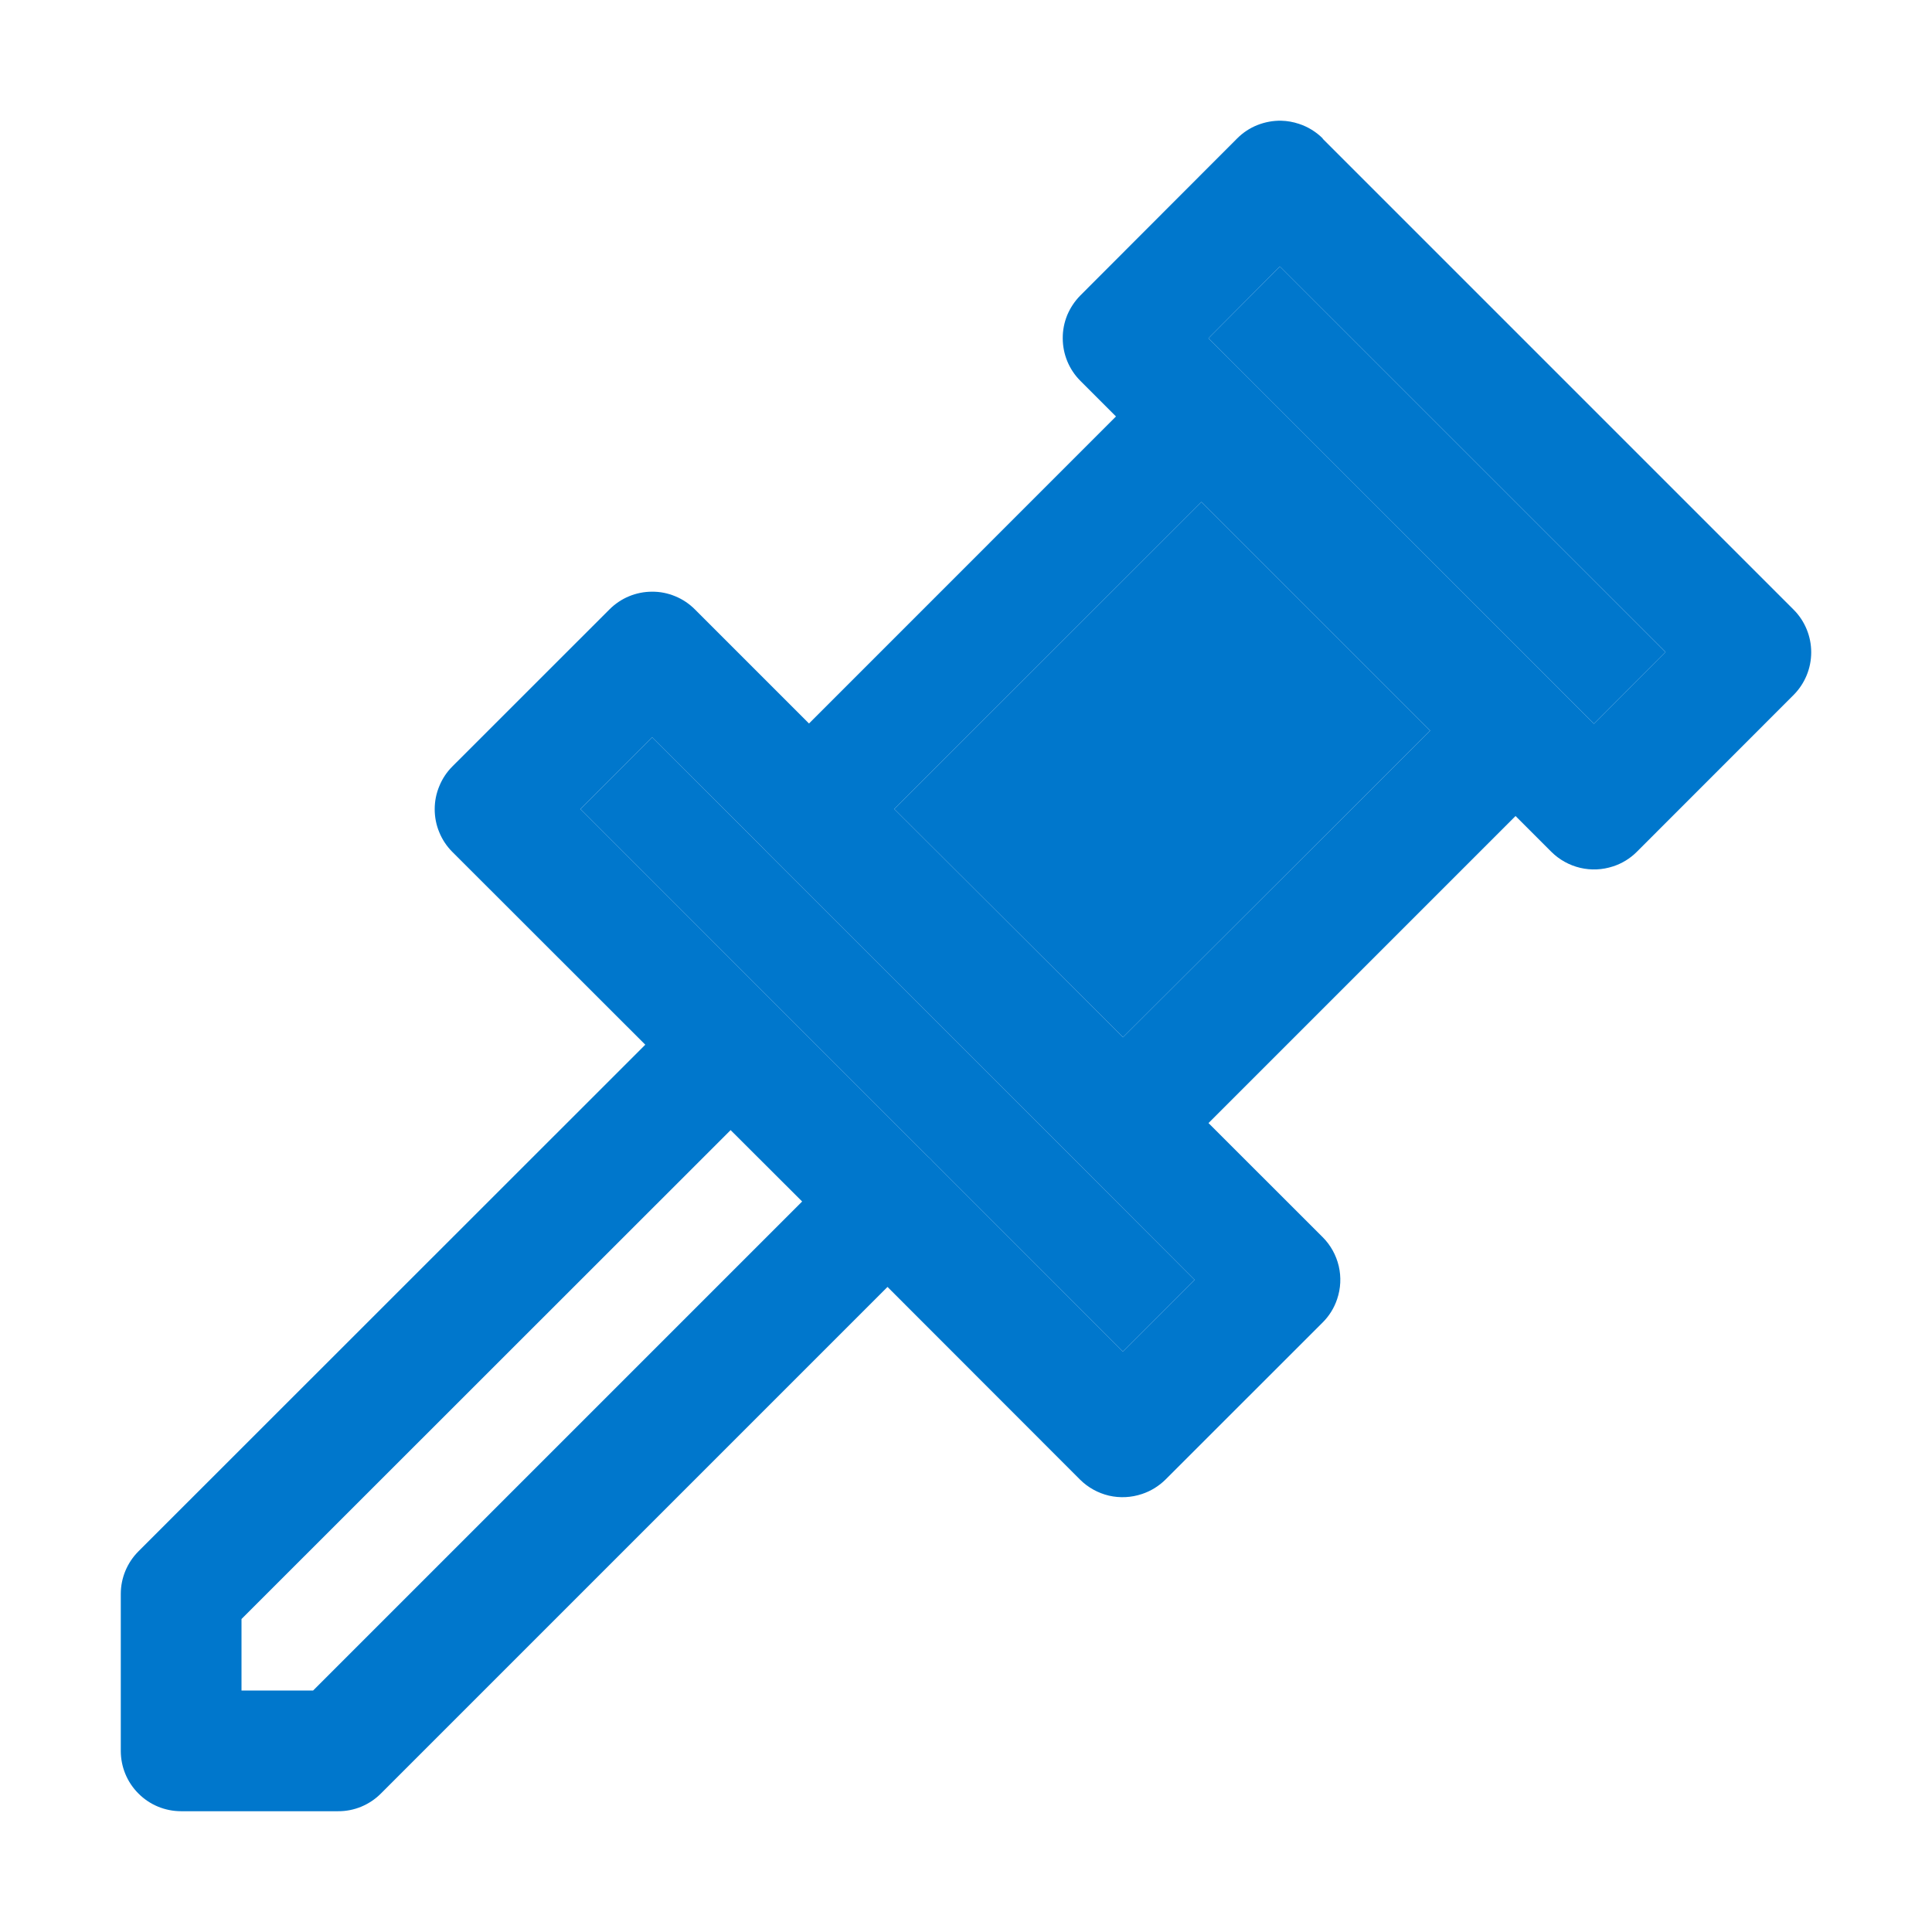
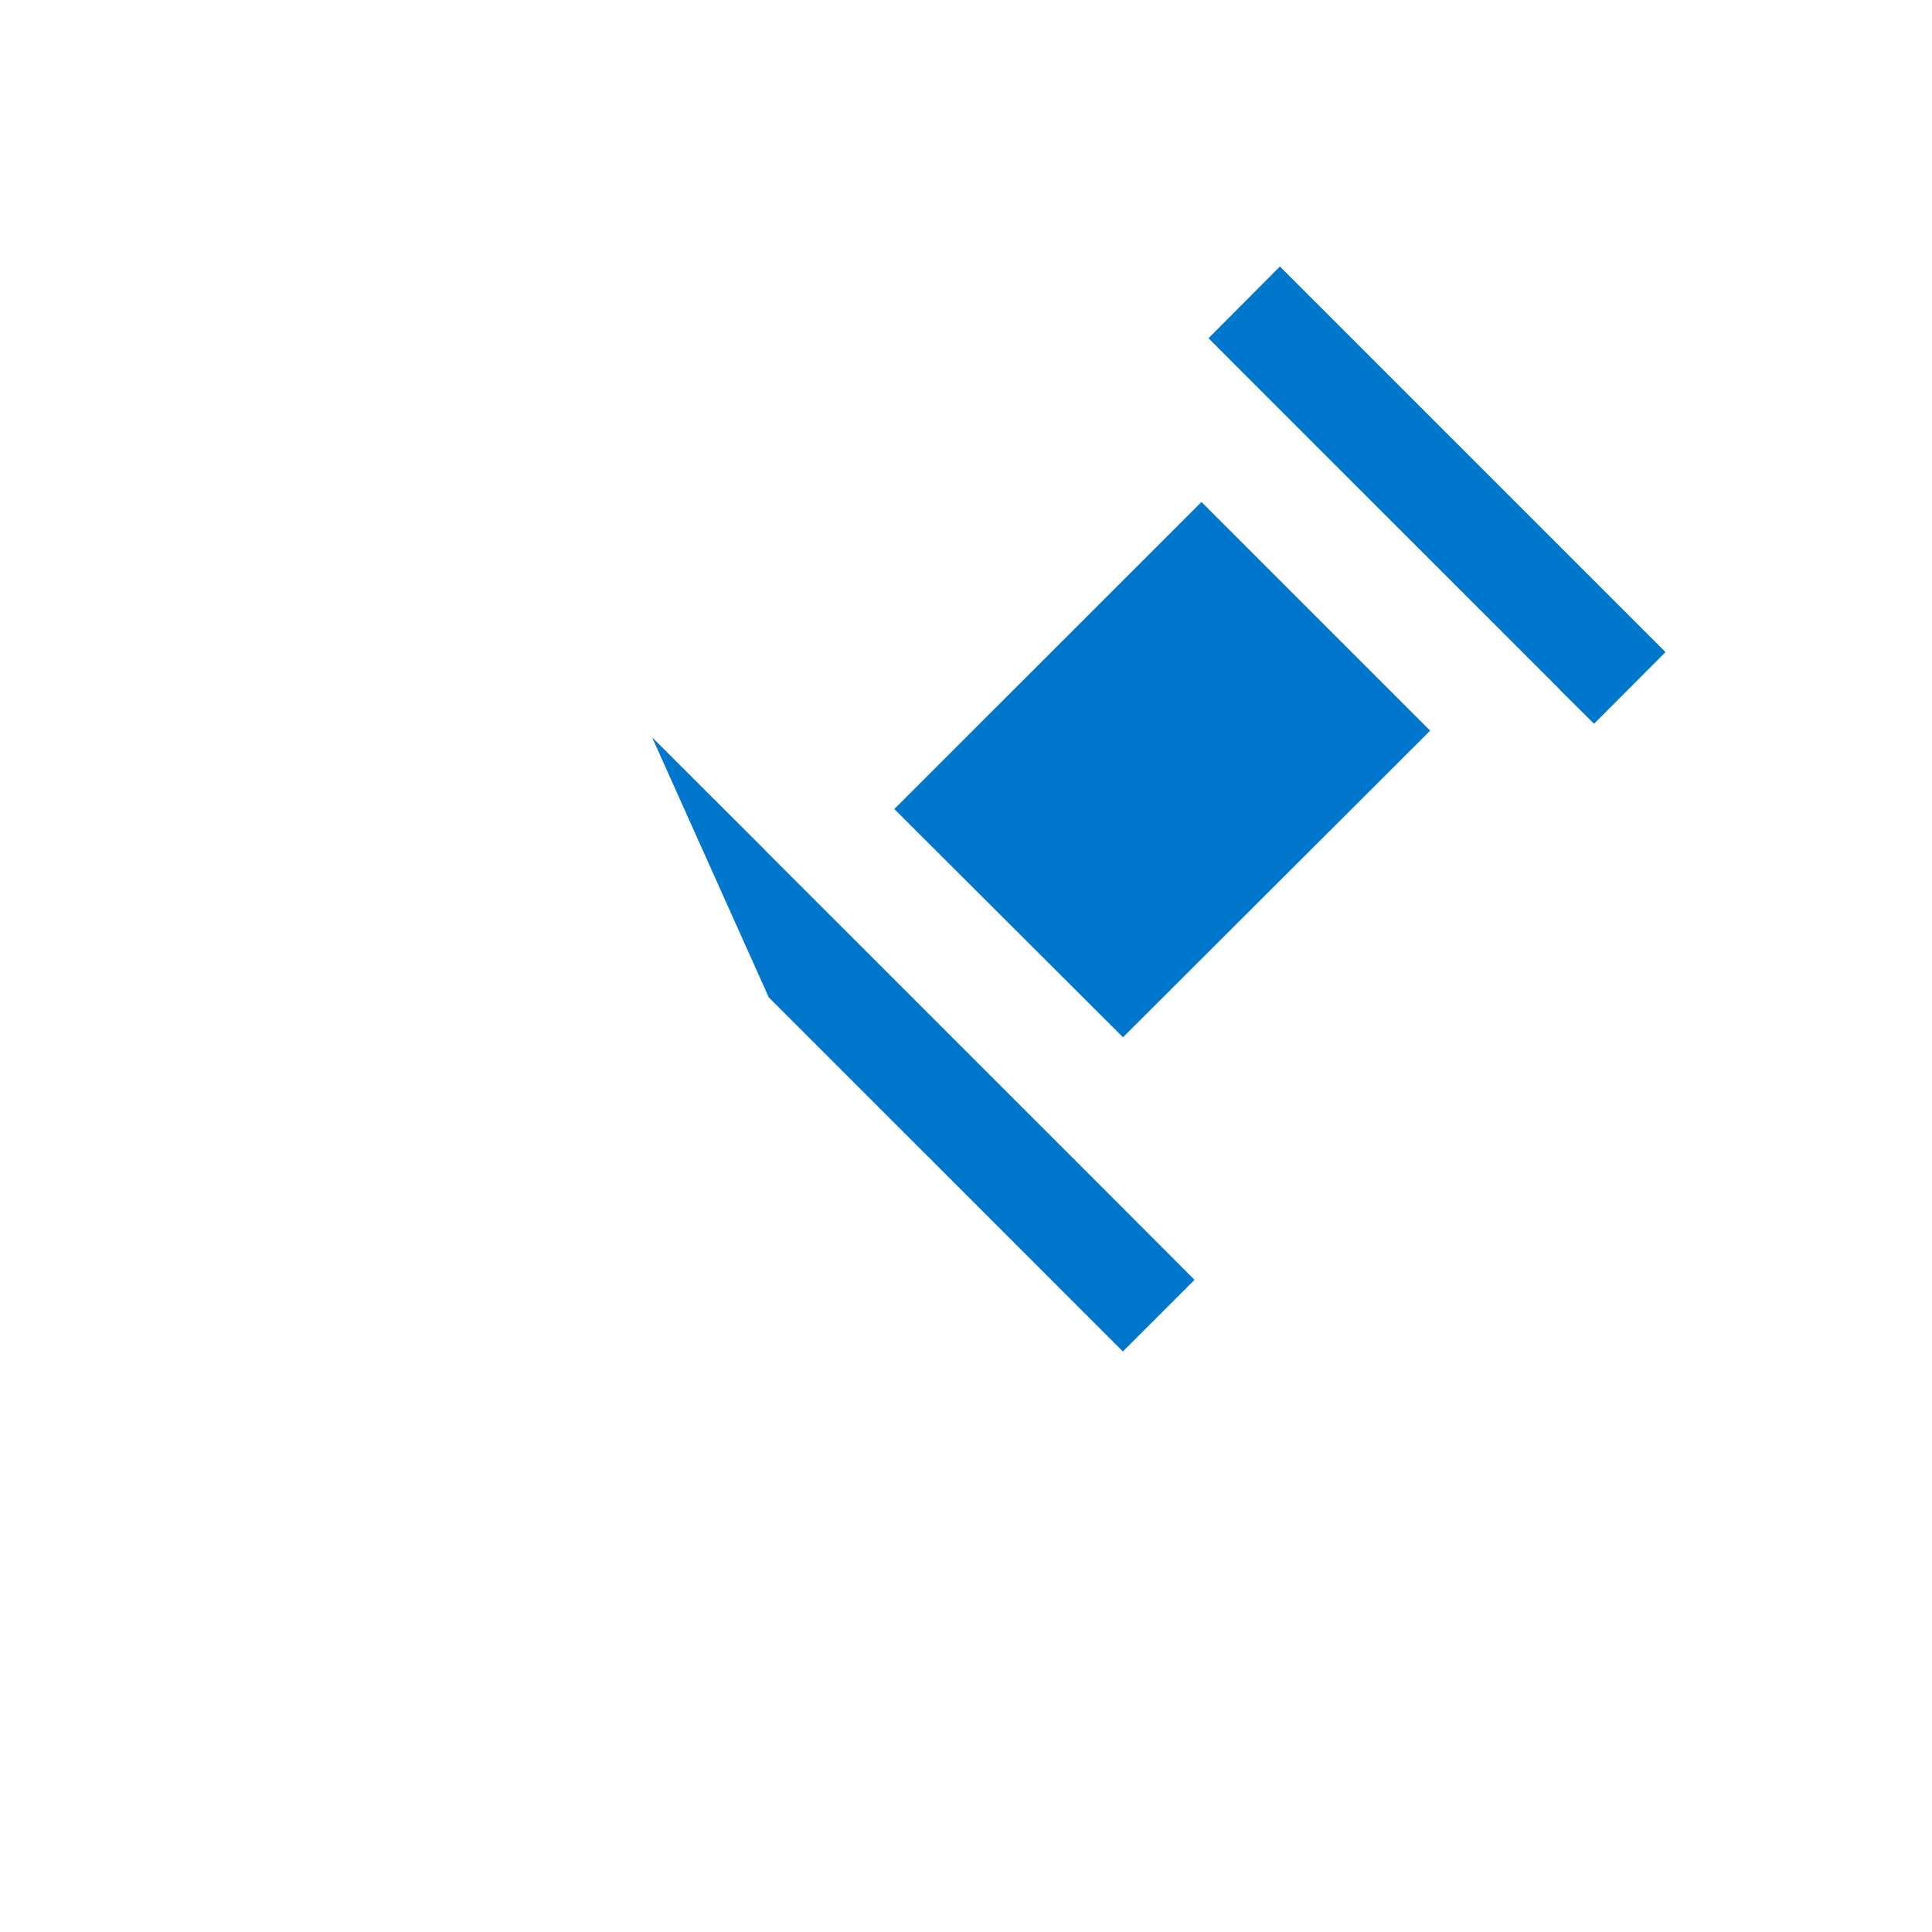
<svg xmlns="http://www.w3.org/2000/svg" width="27" height="27" viewBox="0 0 27 27" fill="none">
-   <path d="M17.904 1.687C17.791 1.685 17.678 1.706 17.572 1.748C17.466 1.79 17.371 1.853 17.29 1.934L15.098 4.129C15.02 4.208 14.958 4.301 14.915 4.403C14.873 4.506 14.851 4.616 14.852 4.727C14.852 4.95 14.94 5.164 15.098 5.322L15.596 5.82L11.306 10.111L9.712 8.517C9.633 8.438 9.54 8.375 9.437 8.333C9.334 8.29 9.224 8.268 9.113 8.269C8.889 8.269 8.675 8.358 8.517 8.517L6.323 10.71C6.244 10.789 6.182 10.882 6.14 10.985C6.097 11.087 6.075 11.197 6.075 11.308C6.075 11.419 6.096 11.529 6.139 11.631C6.181 11.734 6.243 11.827 6.321 11.905L9.018 14.6L1.934 21.681C1.777 21.839 1.688 22.052 1.688 22.275V24.469C1.688 24.692 1.776 24.907 1.935 25.065C2.093 25.224 2.307 25.312 2.531 25.312H4.725C4.836 25.313 4.946 25.291 5.048 25.249C5.151 25.206 5.244 25.144 5.322 25.066L12.403 17.985L15.095 20.679C15.206 20.789 15.346 20.866 15.498 20.902C15.651 20.937 15.81 20.929 15.959 20.879C16.083 20.838 16.195 20.769 16.288 20.677L18.483 18.483C18.576 18.391 18.646 18.278 18.687 18.154C18.737 18.006 18.745 17.846 18.709 17.693C18.673 17.541 18.596 17.401 18.485 17.29L16.889 15.695L21.18 11.404L21.681 11.905C21.792 12.015 21.931 12.092 22.083 12.128C22.235 12.164 22.393 12.157 22.542 12.108H22.543C22.668 12.067 22.781 11.998 22.874 11.905L25.066 9.712C25.224 9.553 25.312 9.339 25.312 9.116C25.312 8.893 25.224 8.678 25.066 8.52L18.485 1.939V1.934C18.392 1.842 18.279 1.772 18.154 1.731C18.073 1.704 17.99 1.689 17.904 1.687ZM17.887 3.724L23.276 9.112L22.277 10.115L21.813 9.654C21.801 9.64 21.788 9.627 21.776 9.614L17.386 5.224L16.889 4.727L17.887 3.724ZM16.791 7.015L19.987 10.211L15.694 14.496L12.498 11.306L16.791 7.015ZM9.113 10.304L10.672 11.86C10.684 11.874 10.696 11.887 10.709 11.9L15.098 16.288L16.694 17.886L15.692 18.887L13.043 16.237C13.018 16.209 12.992 16.182 12.963 16.158L12.752 15.947L10.744 13.939L8.112 11.306L9.113 10.304ZM10.209 15.792L11.21 16.791L4.376 23.625H3.375V22.626L10.209 15.795V15.792Z" fill="#0077CC" />
-   <path d="M17.887 3.724L23.276 9.113L22.277 10.115L21.813 9.654C21.801 9.64 21.788 9.627 21.776 9.614L17.386 5.225L16.889 4.727L17.887 3.724ZM16.791 7.015L19.987 10.211L15.694 14.496L12.498 11.306L16.791 7.015ZM9.113 10.304L10.672 11.86C10.684 11.874 10.696 11.887 10.709 11.9L15.098 16.288L16.694 17.886L15.692 18.887L13.043 16.237C13.018 16.209 12.992 16.183 12.963 16.158L12.752 15.947L10.744 13.939L8.112 11.306L9.113 10.304Z" fill="#0077CC" />
+   <path d="M17.887 3.724L23.276 9.113L22.277 10.115L21.813 9.654C21.801 9.64 21.788 9.627 21.776 9.614L17.386 5.225L16.889 4.727L17.887 3.724ZM16.791 7.015L19.987 10.211L15.694 14.496L12.498 11.306L16.791 7.015ZM9.113 10.304L10.672 11.86C10.684 11.874 10.696 11.887 10.709 11.9L15.098 16.288L16.694 17.886L15.692 18.887L13.043 16.237C13.018 16.209 12.992 16.183 12.963 16.158L12.752 15.947L10.744 13.939L9.113 10.304Z" fill="#0077CC" />
</svg>